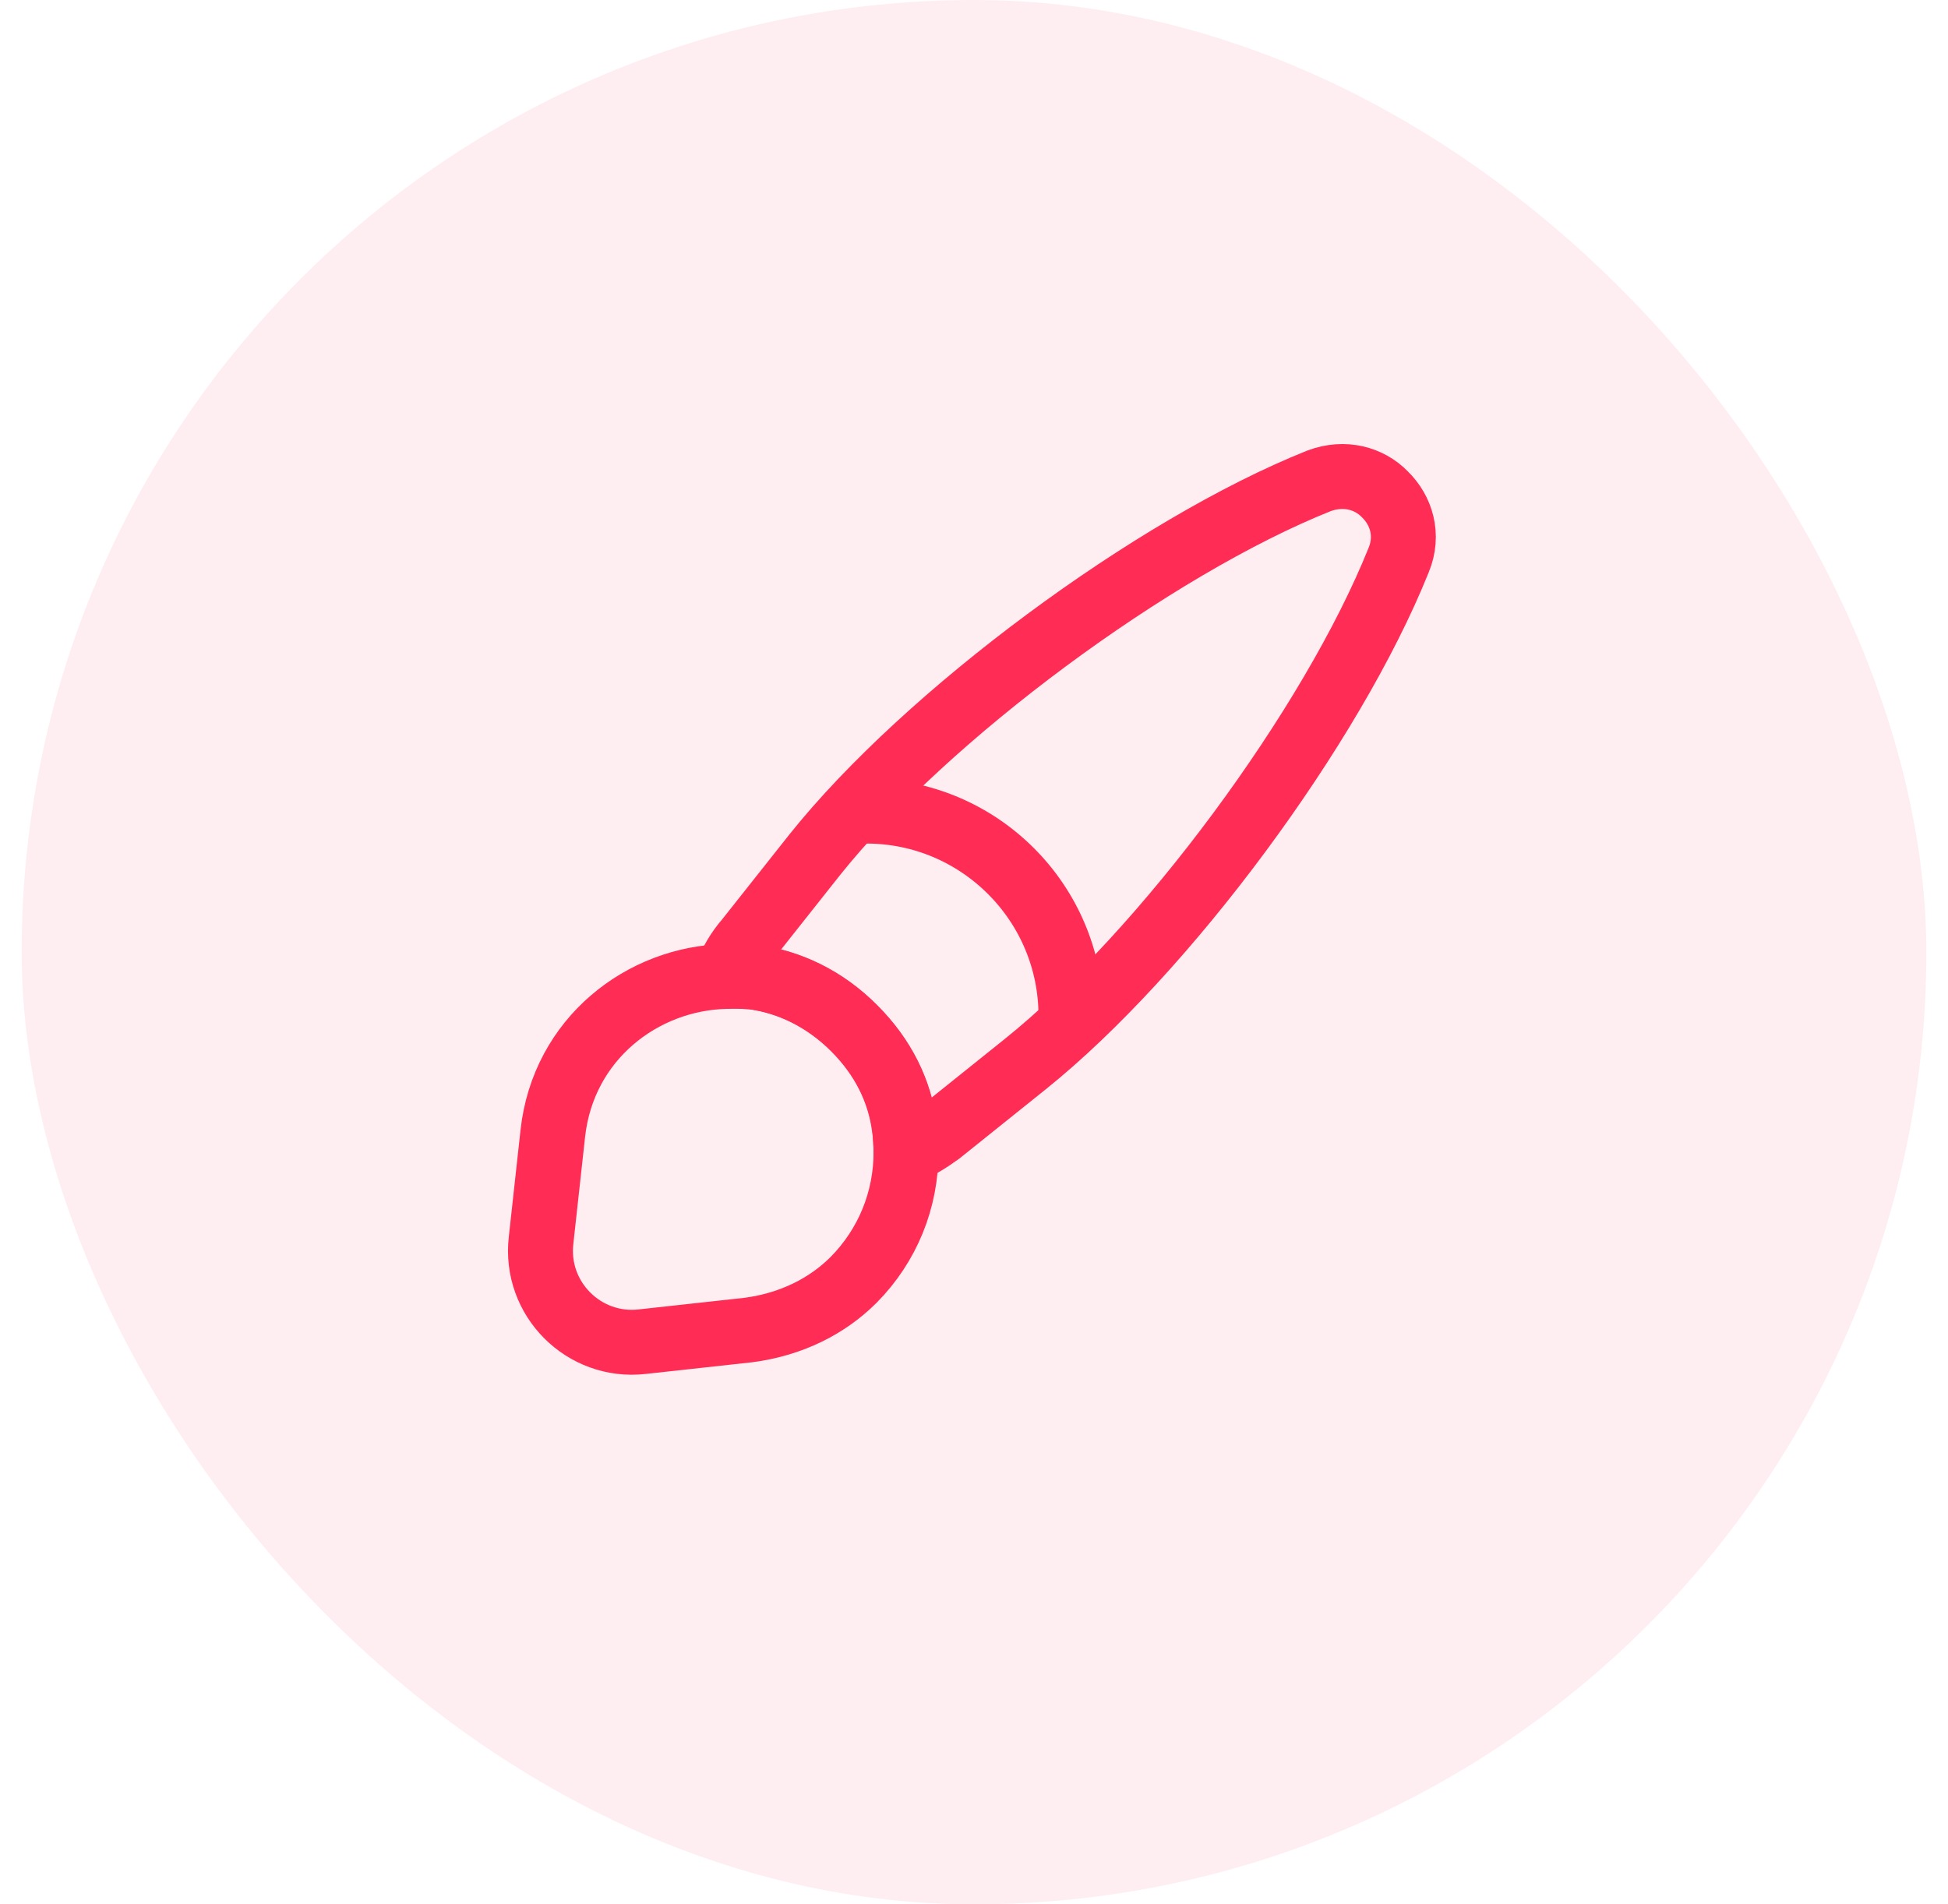
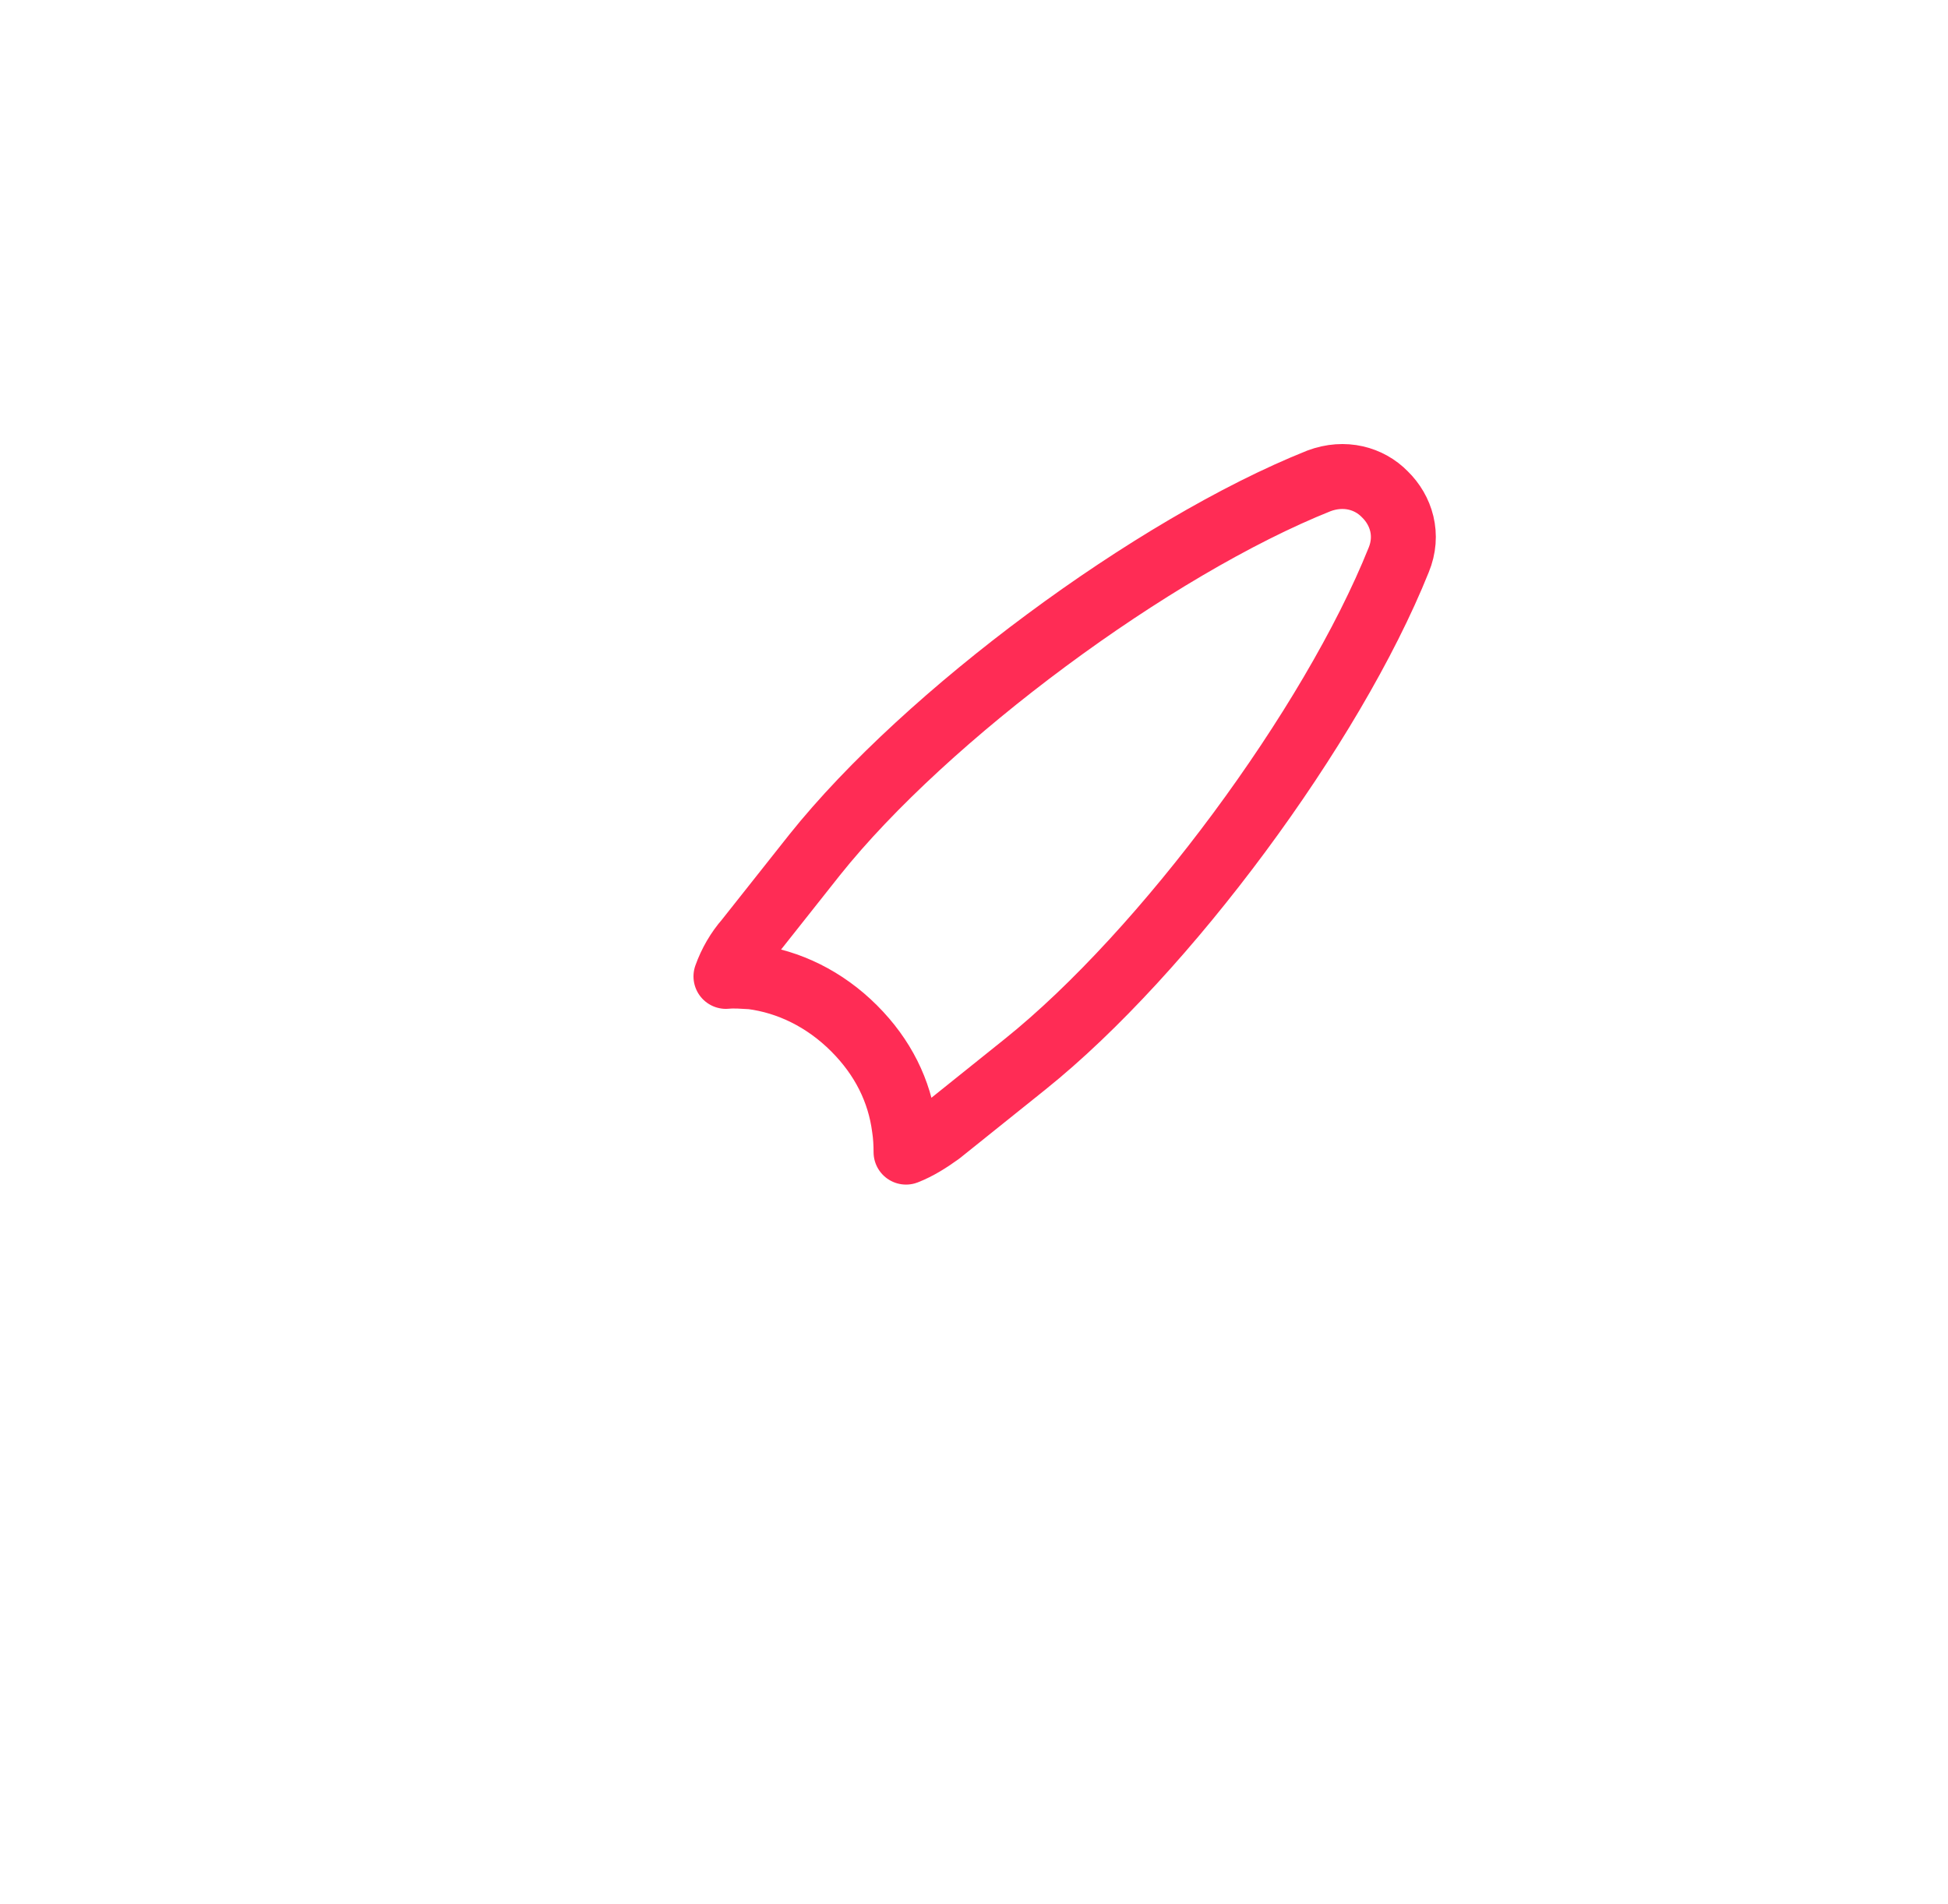
<svg xmlns="http://www.w3.org/2000/svg" width="45" height="44" fill="none">
-   <rect width="44" height="44" x=".5" fill="#FF2C55" fill-opacity=".08" rx="22" />
  <path stroke="#FF2C55" stroke-linecap="round" stroke-linejoin="round" stroke-width="1.5" d="M32.31 12.94c-1.54 3.84-5.4 9.06-8.63 11.65l-1.97 1.58c-.25.18-.5.34-.78.45 0-.18-.01-.38-.04-.57-.11-.84-.49-1.62-1.16-2.29-.68-.68-1.51-1.08-2.36-1.19-.2-.01-.4-.03-.6-.01.11-.31.28-.6.49-.84l1.56-1.97c2.58-3.23 7.82-7.11 11.65-8.64.59-.22 1.16-.06 1.52.31.38.37.56.94.32 1.52Z" />
-   <path stroke="#FF2C55" stroke-linecap="round" stroke-linejoin="round" stroke-width="1.5" d="M20.93 26.62c0 1.1-.42 2.15-1.21 2.95-.61.61-1.44 1.03-2.43 1.16l-2.46.27c-1.34.15-2.49-.99-2.33-2.35l.27-2.46c.24-2.19 2.07-3.59 4.01-3.63.2-.01.41 0 .6.01.85.11 1.68.5 2.36 1.19.67.67 1.05 1.45 1.16 2.29.01.19.03.38.03.57ZM24.74 23.47c0-2.61-2.12-4.73-4.73-4.73" />
</svg>